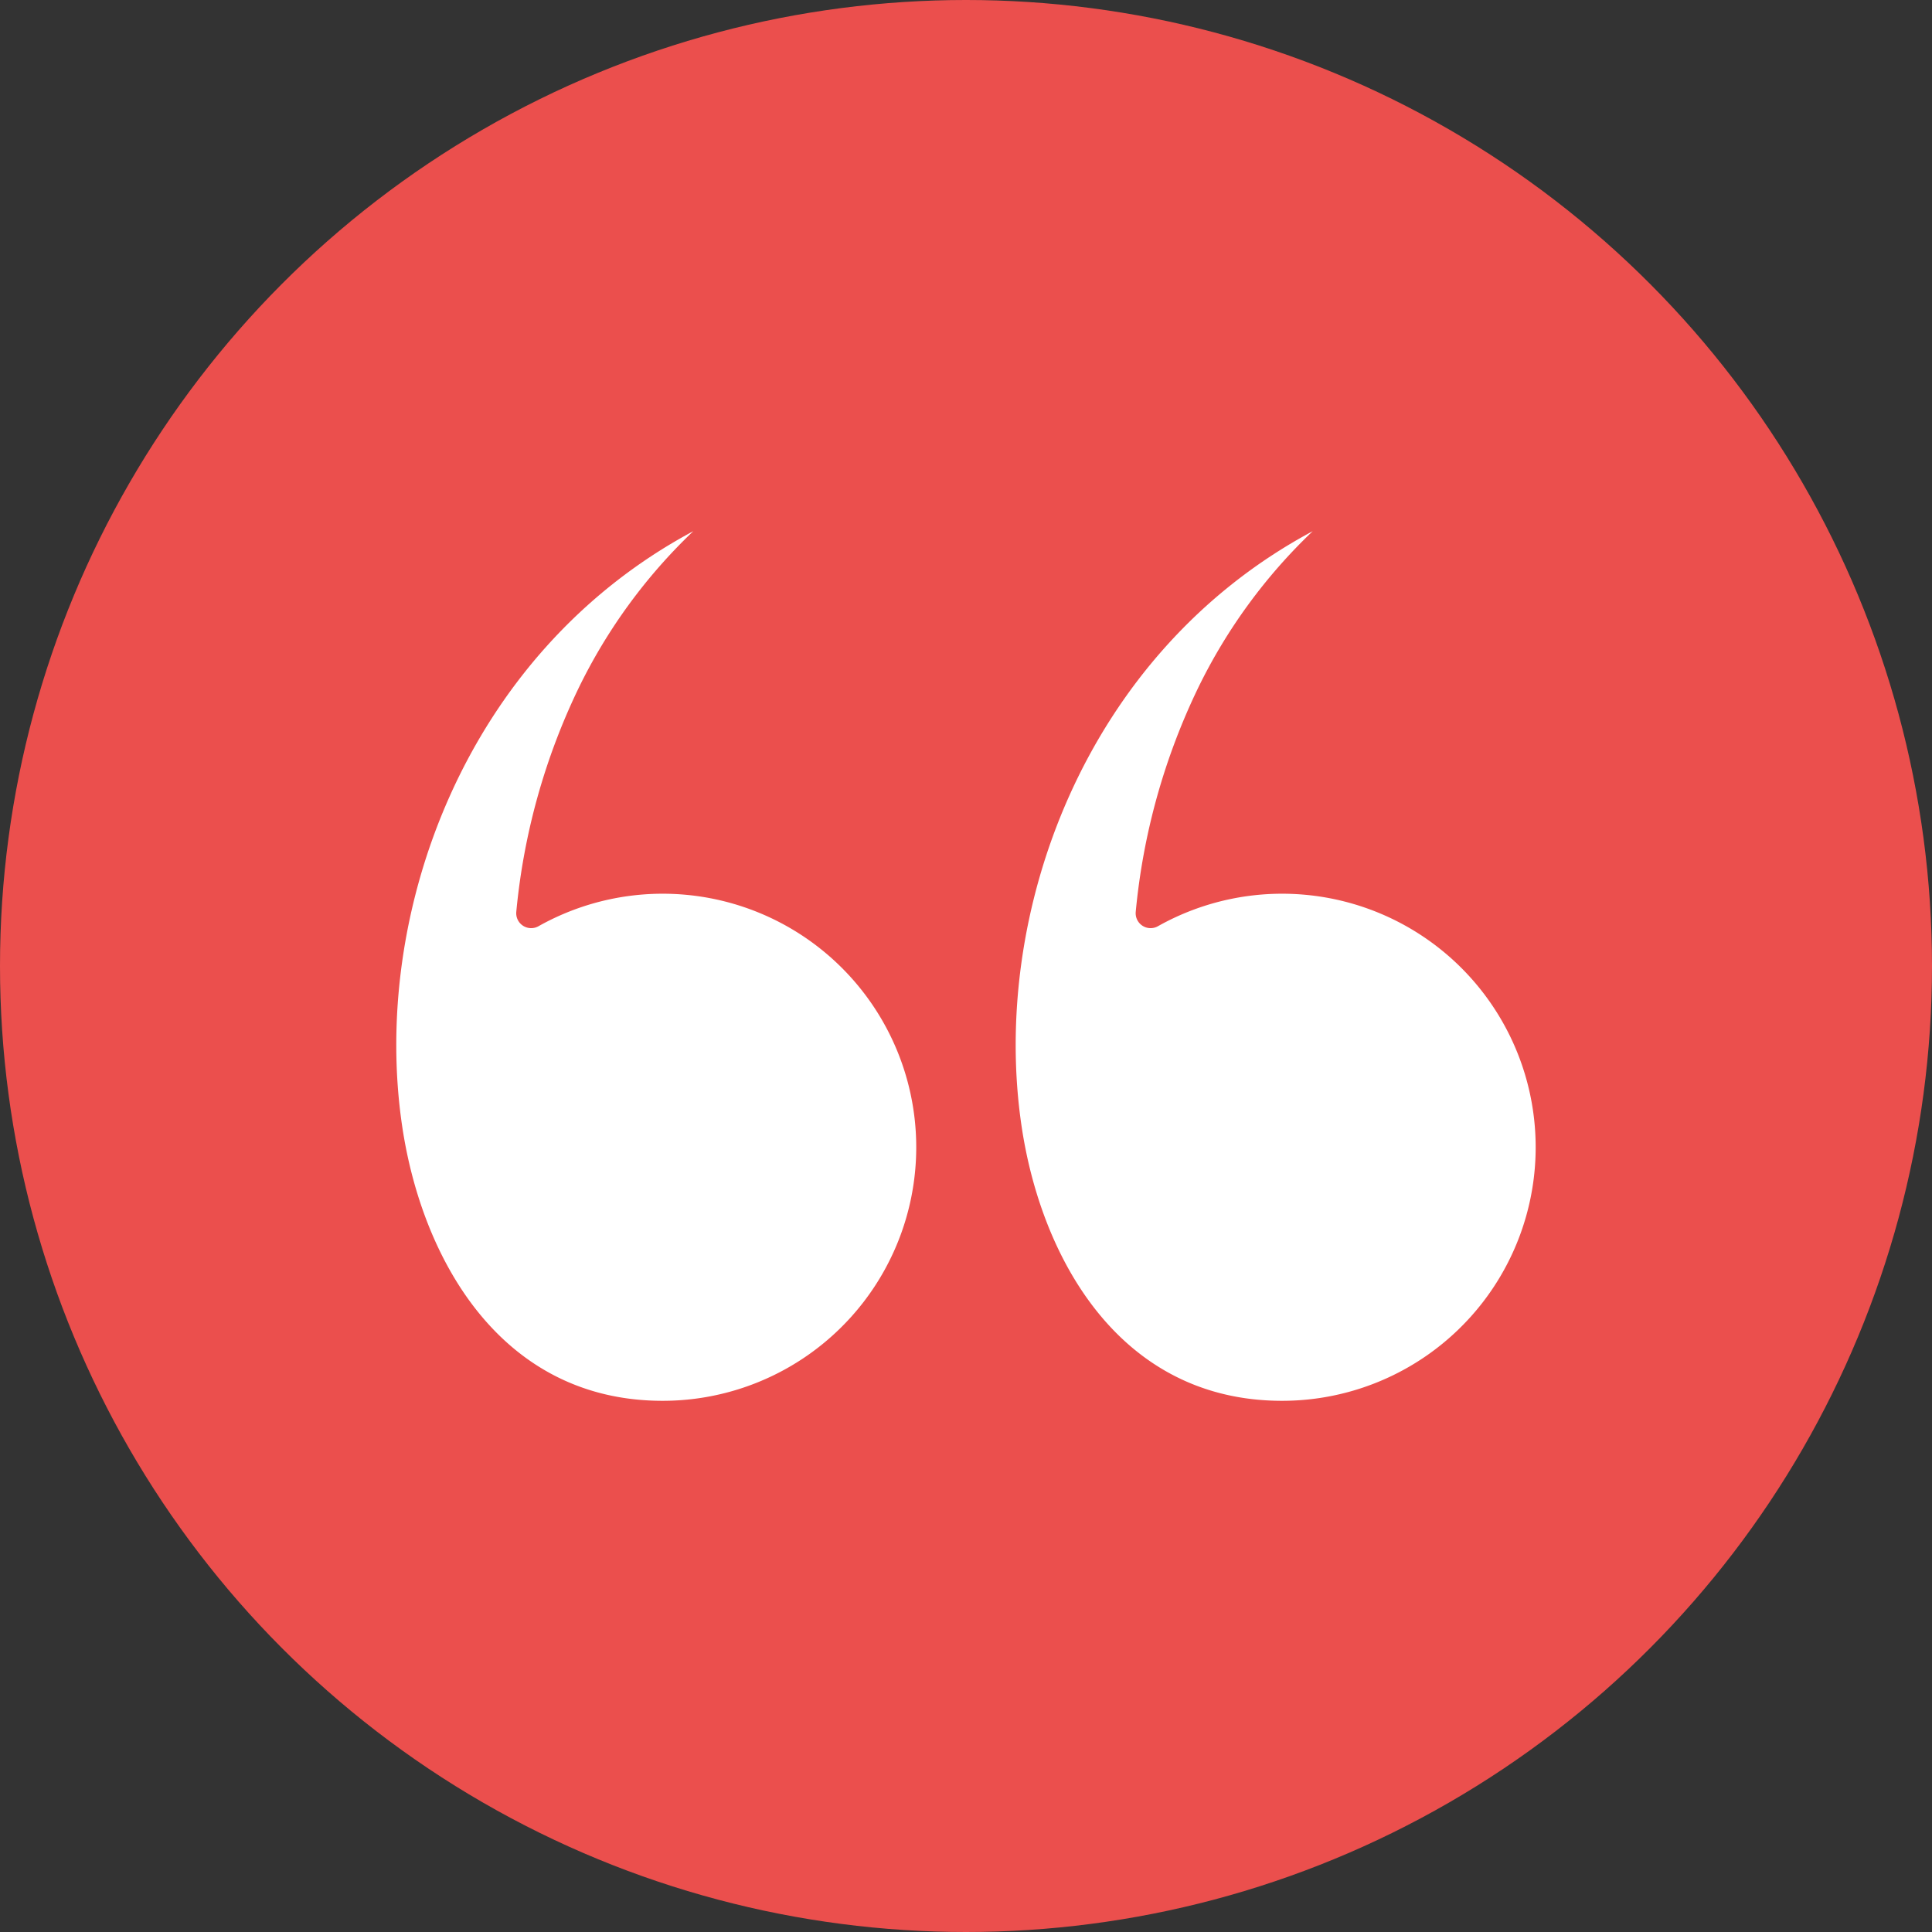
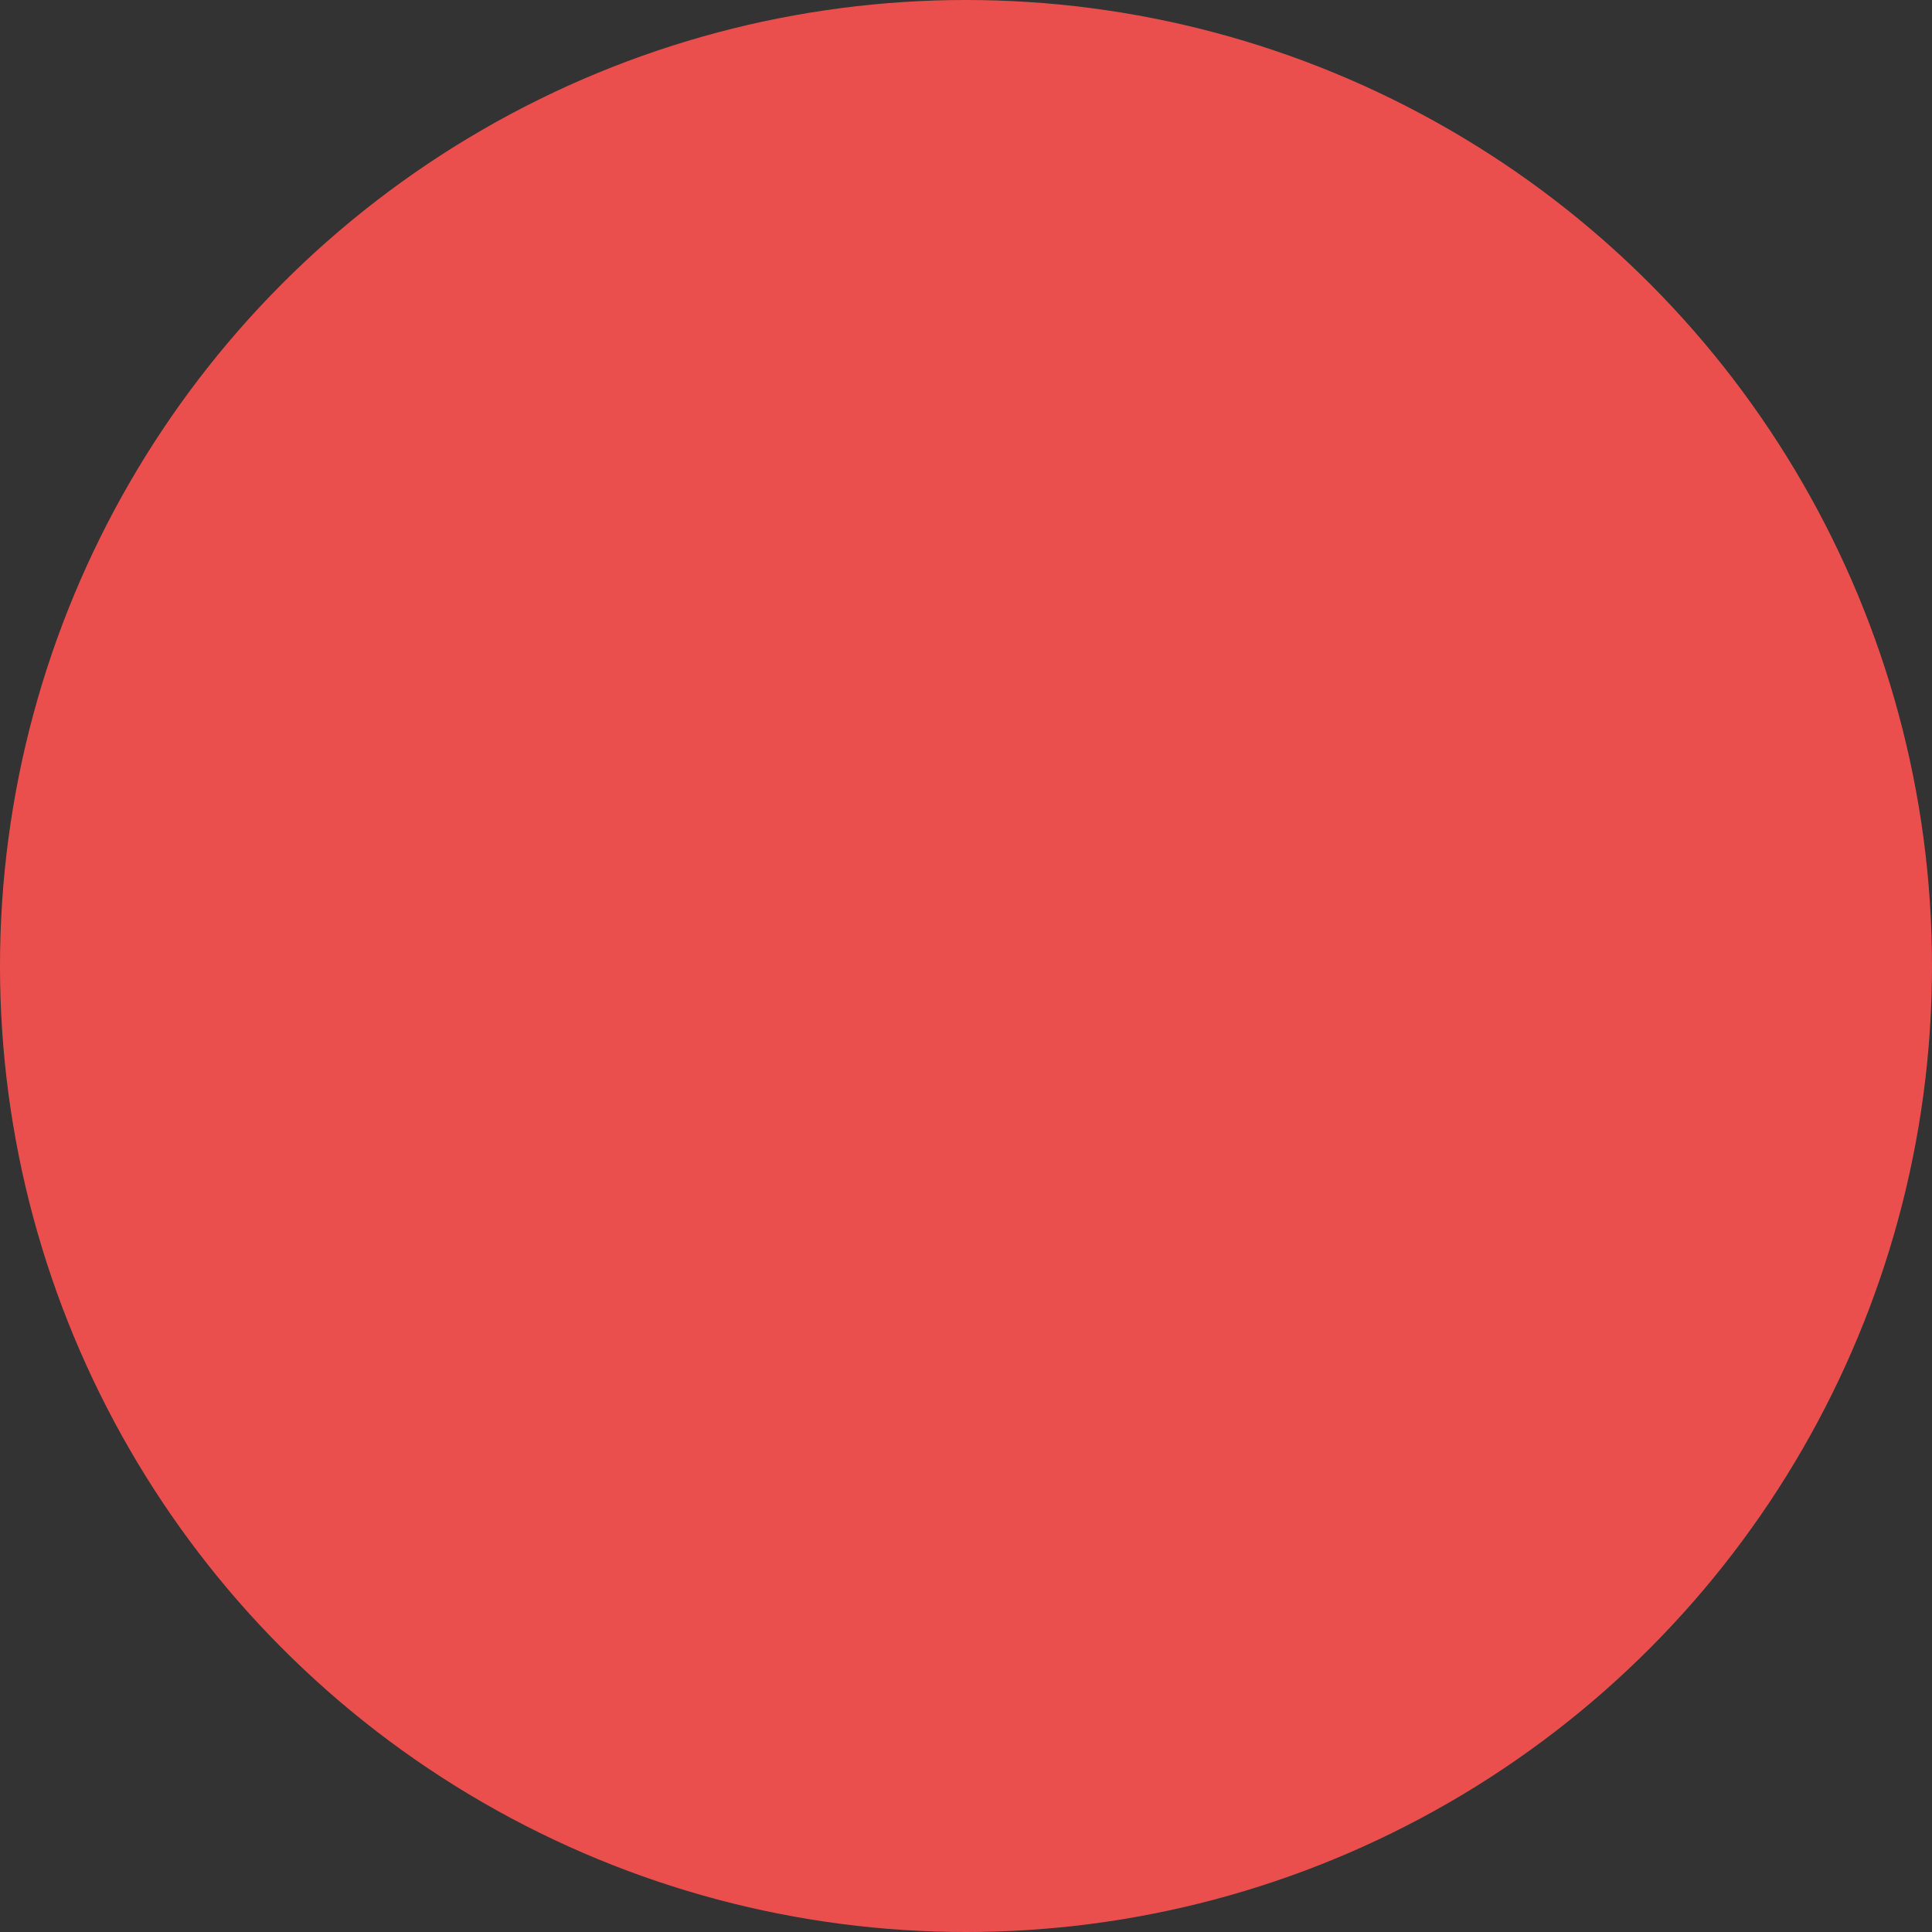
<svg xmlns="http://www.w3.org/2000/svg" width="204" height="204" viewBox="0 0 204 204">
  <rect x="0" y="0" width="204" height="204" fill="#333333" stroke="none" />
  <g id="Groupe_178" data-name="Groupe 178" transform="translate(-200 -2691.783)">
    <circle id="Ellipse_24" data-name="Ellipse 24" cx="102" cy="102" r="102" transform="translate(200 2691.783)" fill="#eb4f4d" />
    <g id="Layer_x0020_1" transform="translate(241.844 2747.871)">
      <g id="_485100896" transform="translate(0 0)">
-         <path id="_485101088" d="M28.628,93.193A26.772,26.772,0,1,0,15.507,43.082a1.576,1.576,0,0,1-2.341-1.529,69.256,69.256,0,0,1,6.578-23.619A57.744,57.744,0,0,1,31.853,1.369C7.645,14.31-2.207,41.92,1.116,64.226c2.087,14,10.411,28.967,27.512,28.967Z" transform="translate(64.913 -1.369)" fill="#fff" fill-rule="evenodd" />
-         <path id="_485100920" d="M32.027,93.193A26.772,26.772,0,1,0,18.906,43.082a1.576,1.576,0,0,1-1.636-.055,1.573,1.573,0,0,1-.706-1.474,69.26,69.26,0,0,1,6.581-23.619A57.734,57.734,0,0,1,35.252,1.369C11.05,14.31,1.195,41.92,4.518,64.226c2.087,14,10.408,28.967,27.509,28.967Z" transform="translate(-3.892 -1.369)" fill="#fff" fill-rule="evenodd" />
-       </g>
+         </g>
    </g>
  </g>
</svg>